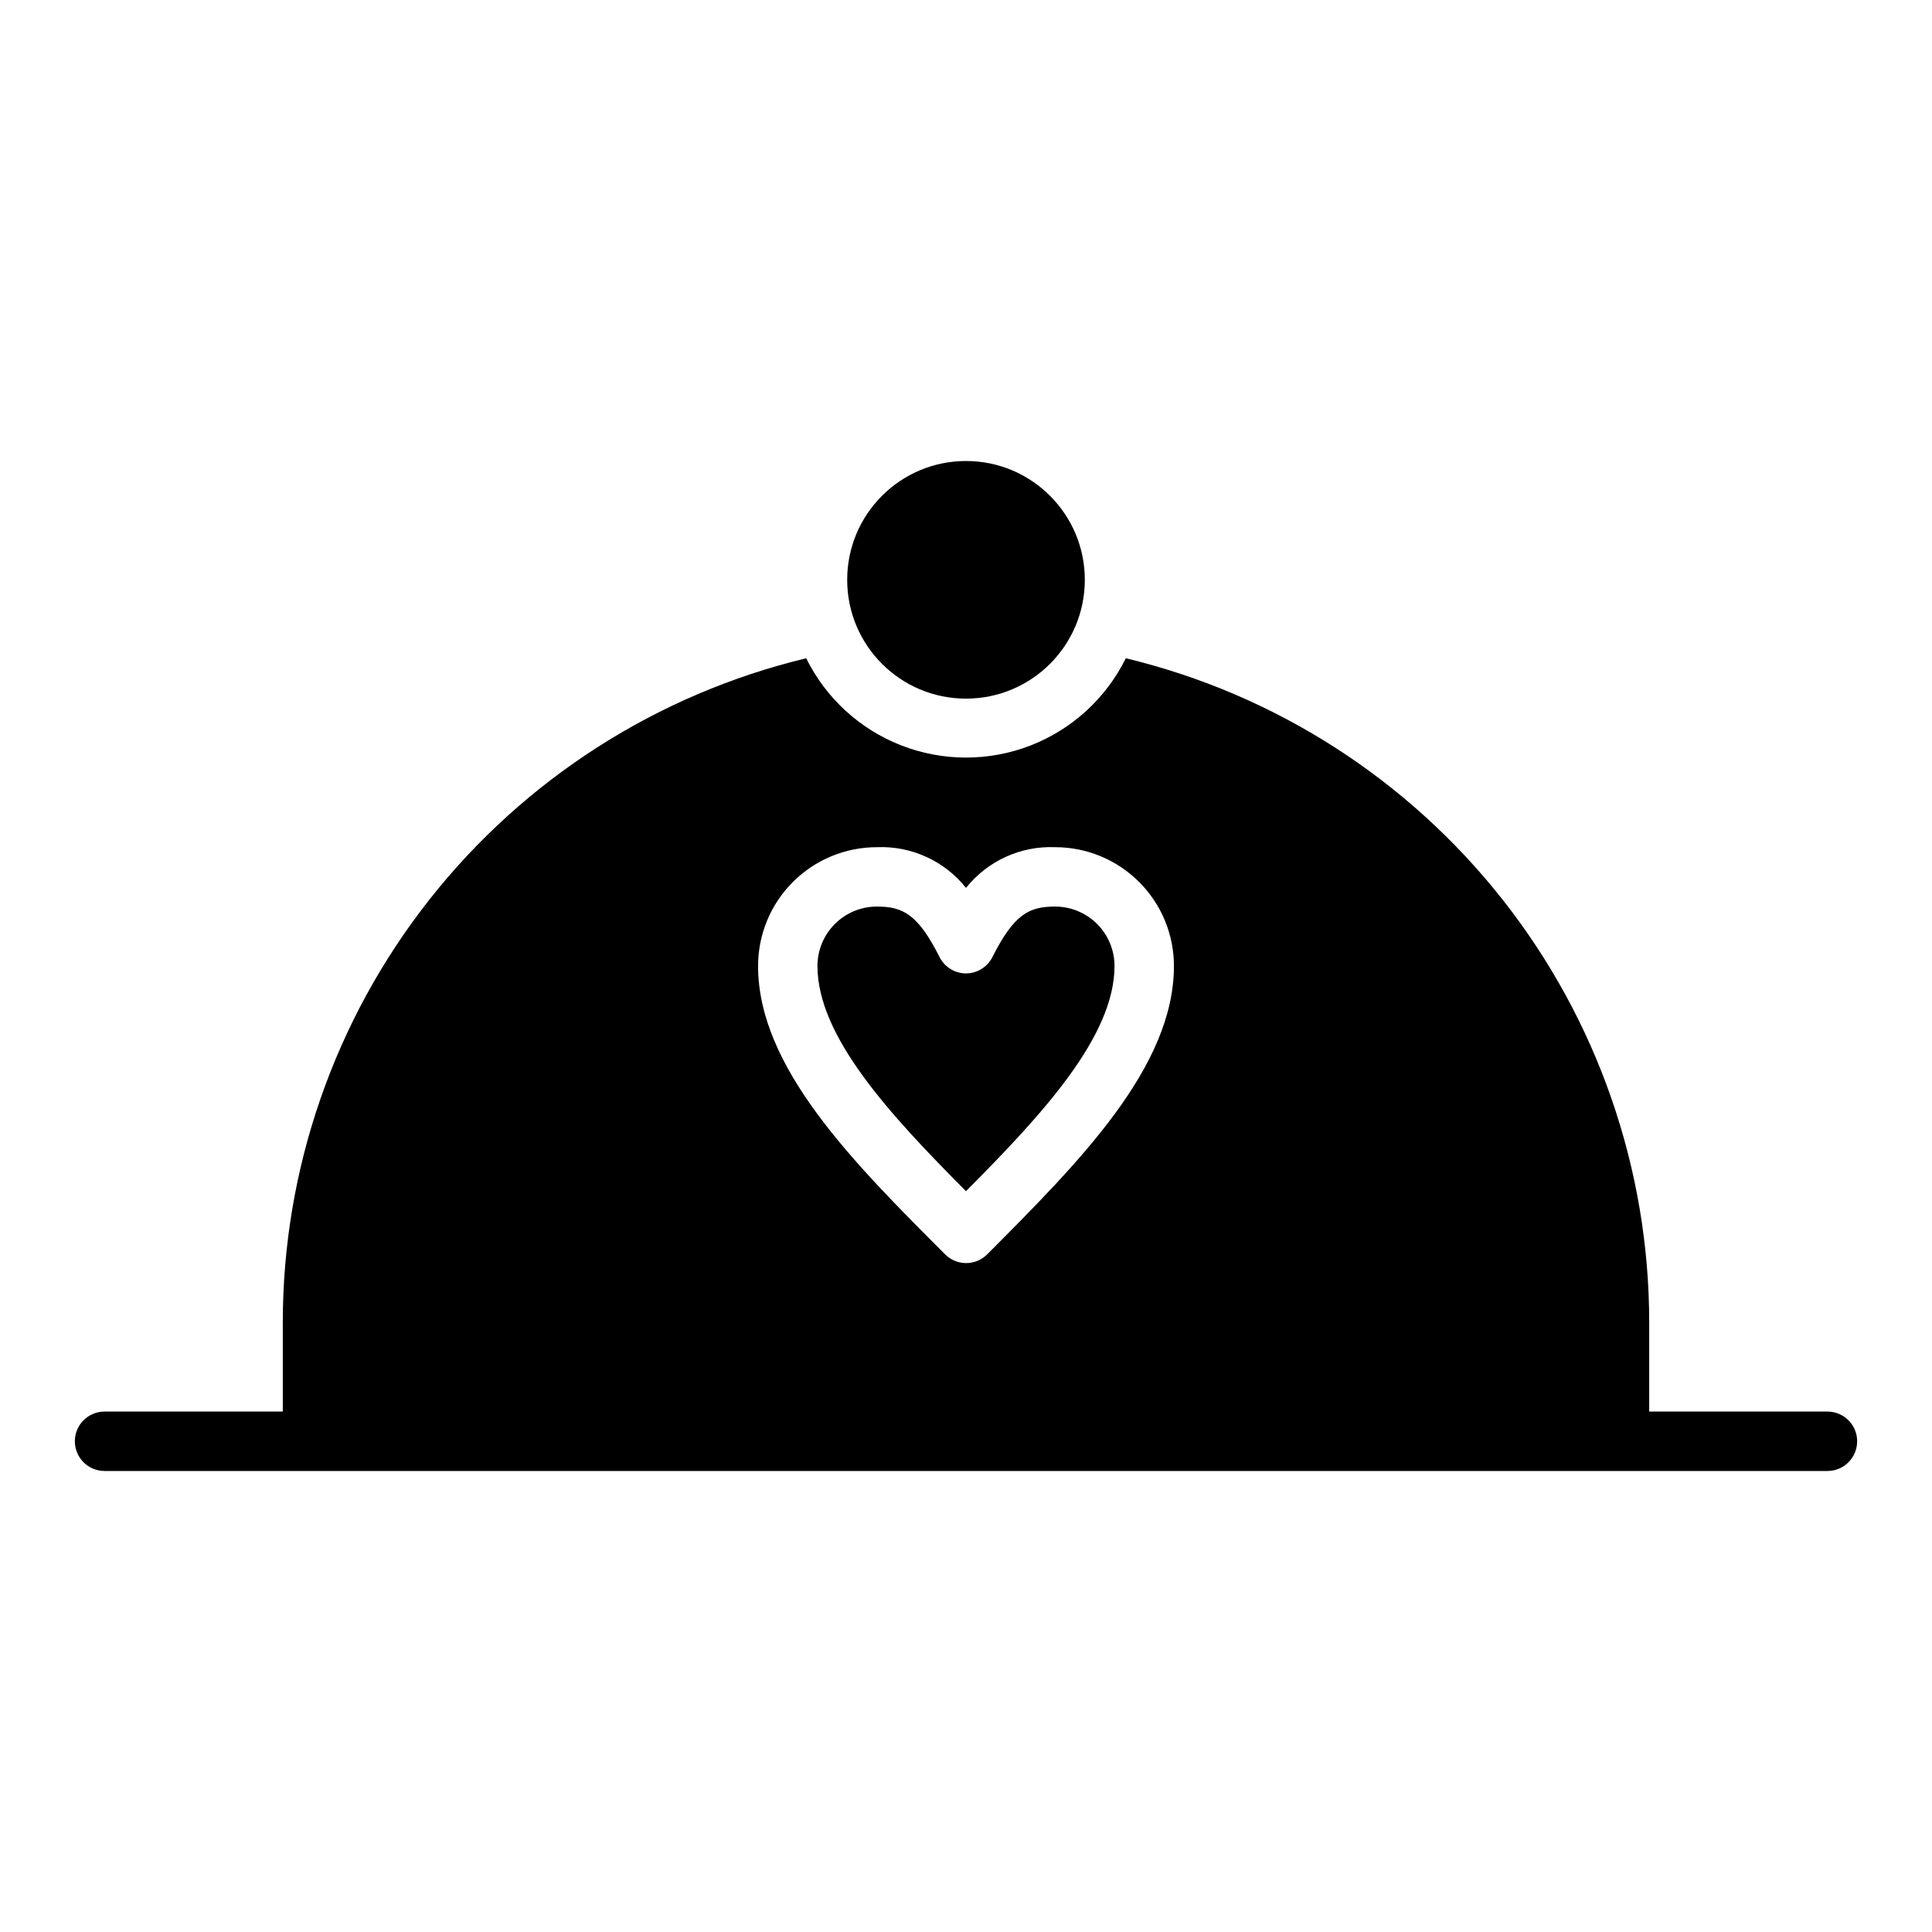
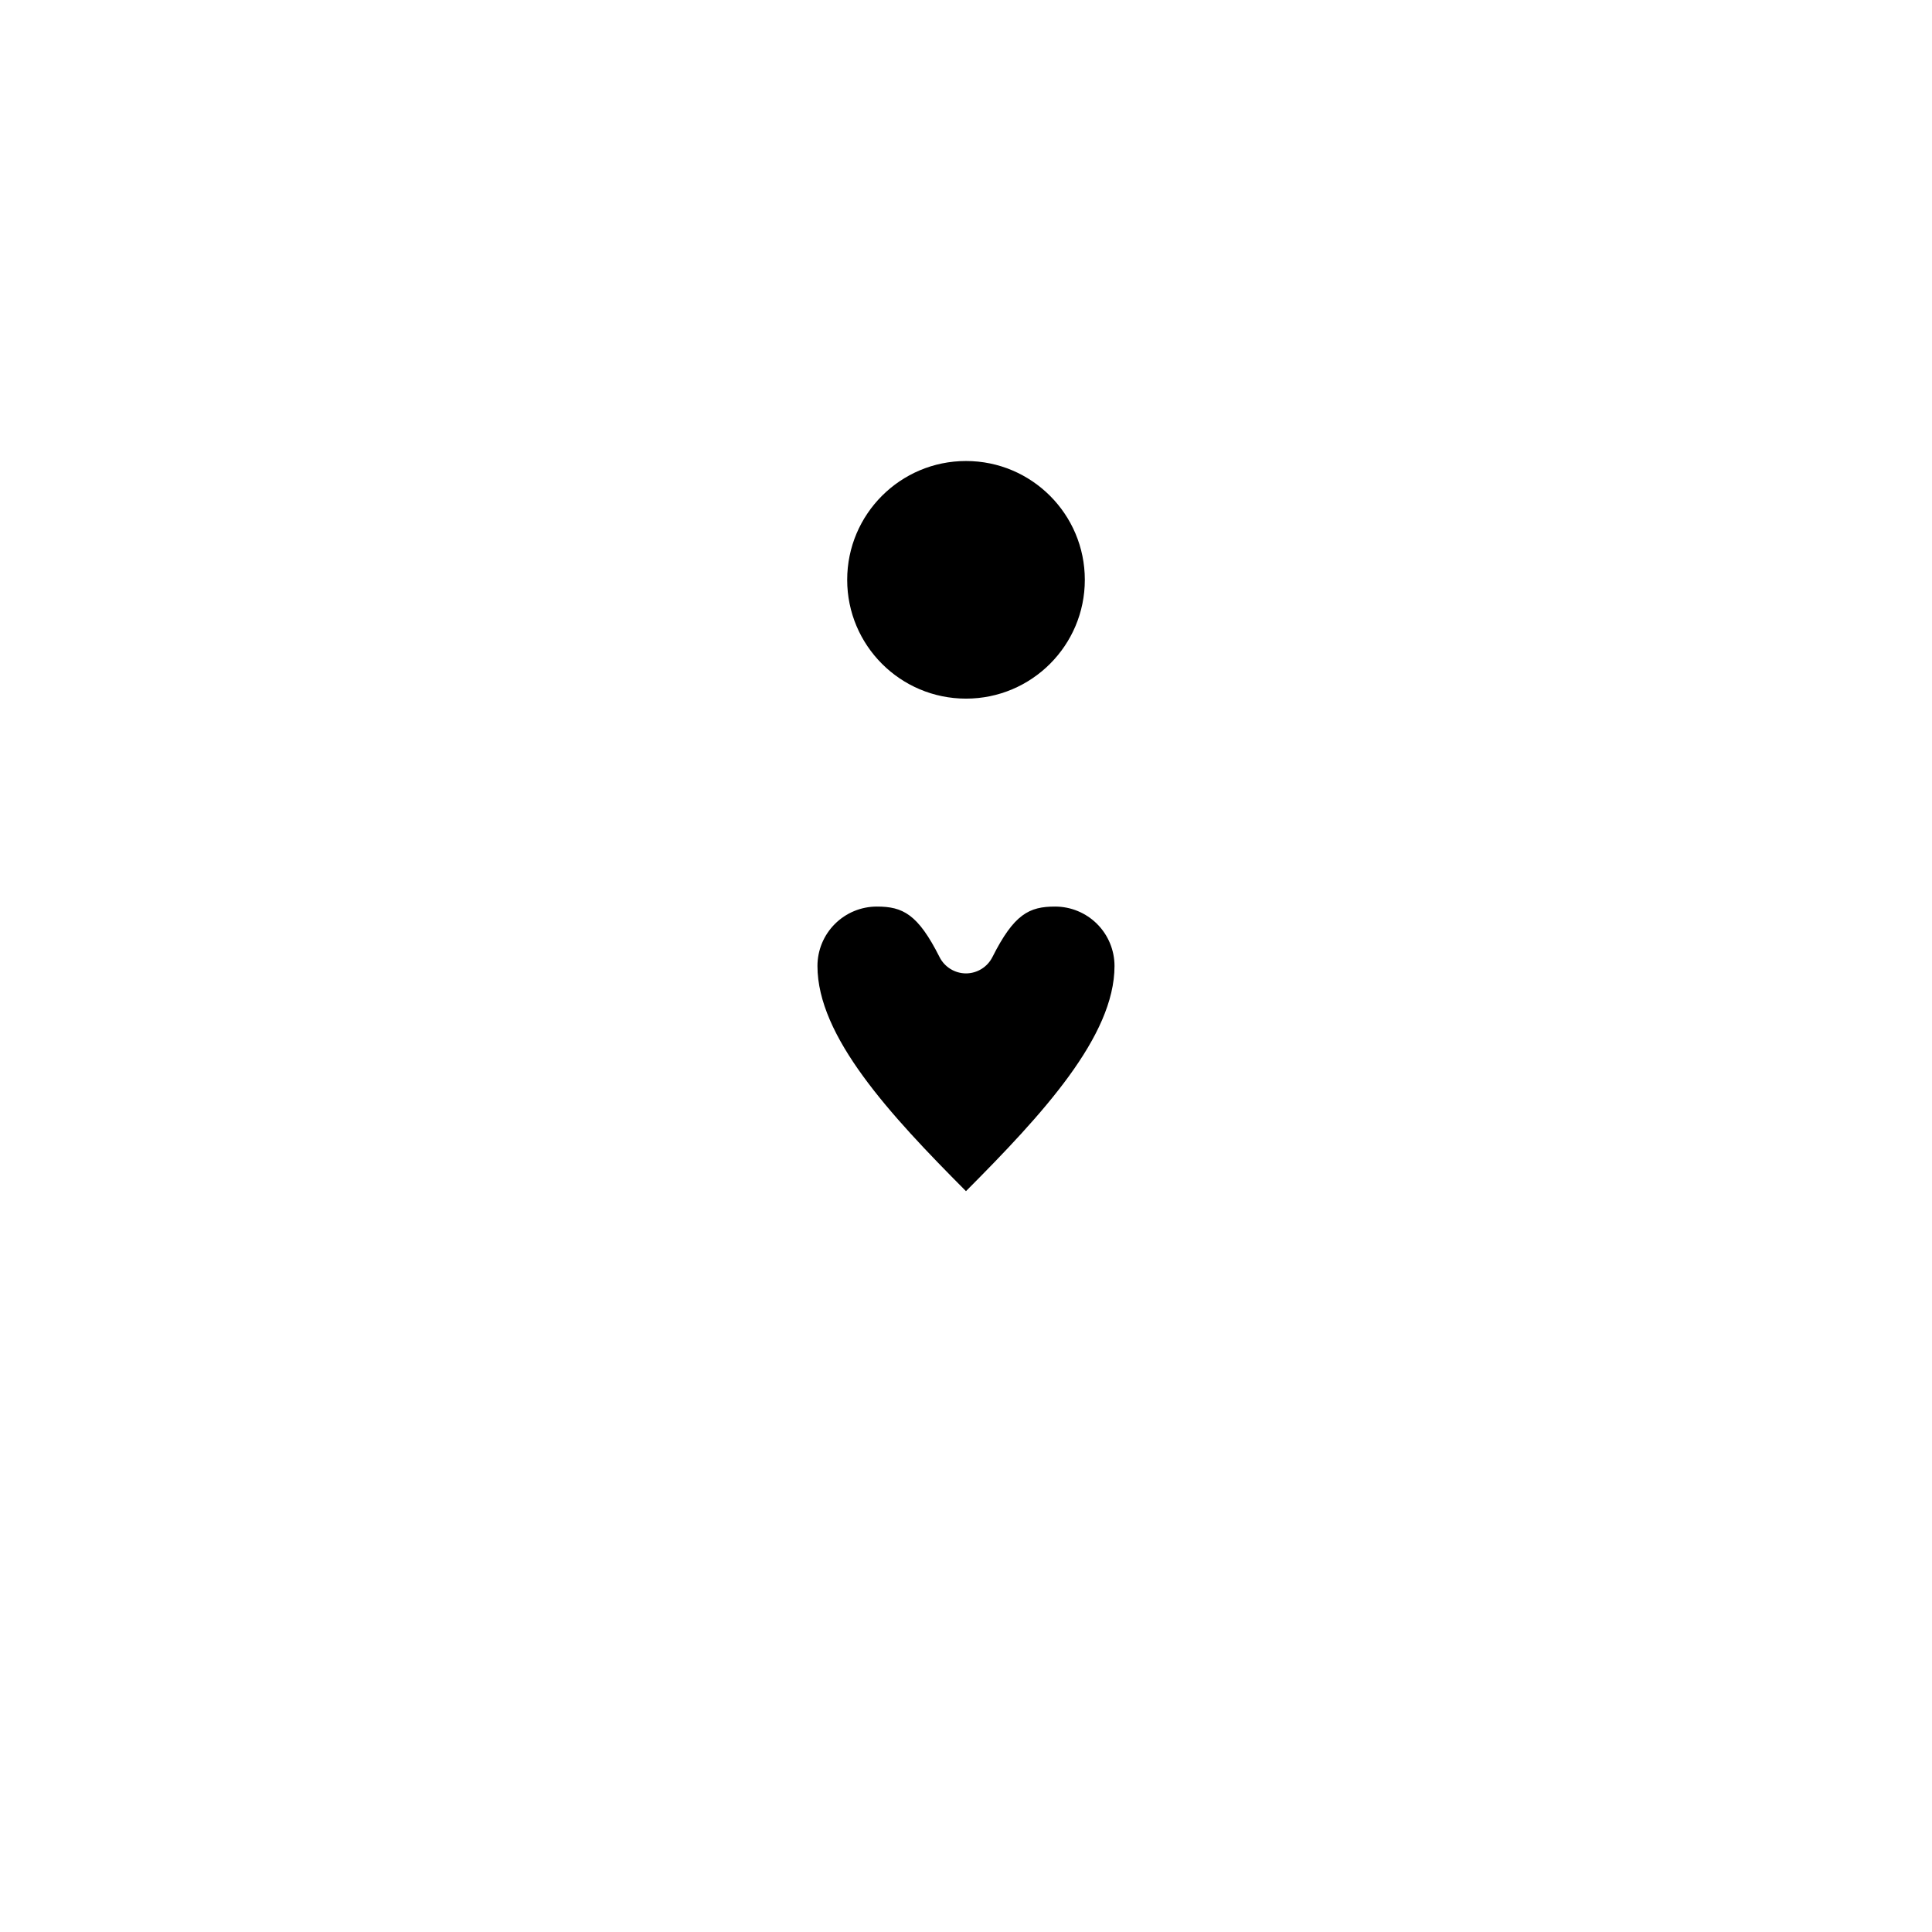
<svg xmlns="http://www.w3.org/2000/svg" fill="#000000" width="800px" height="800px" version="1.1" viewBox="144 144 512 512">
  <g>
    <path d="m431.49 297.66c0 17.387-14.098 31.484-31.488 31.484s-31.488-14.098-31.488-31.484c0-17.391 14.098-31.488 31.488-31.488s31.488 14.098 31.488 31.488" />
    <path d="m423.61 384.25c-6.848 0-10.863 1.969-16.609 13.383-1.332 2.648-4.043 4.32-7.004 4.328-2.965-0.008-5.672-1.68-7.008-4.328-5.746-11.414-9.762-13.383-16.609-13.383-4.176 0-8.18 1.66-11.133 4.613-2.953 2.953-4.613 6.957-4.613 11.133 0 18.656 19.129 39.359 39.359 59.672 20.234-20.312 39.363-41.016 39.363-59.672 0-4.176-1.66-8.18-4.613-11.133-2.953-2.953-6.957-4.613-11.133-4.613z" />
-     <path d="m628.29 518.08h-47.234v-23.617c-0.004-40.648-13.688-80.117-38.848-112.05-25.16-31.93-60.332-54.461-99.855-63.969-5.231 10.586-14.234 18.836-25.242 23.113-11.004 4.277-23.215 4.277-34.223 0-11.008-4.277-20.012-12.527-25.238-23.113-39.523 9.508-74.699 32.039-99.859 63.969-25.16 31.93-38.844 71.398-38.848 112.05v23.617h-47.23c-4.348 0-7.875 3.523-7.875 7.871 0 4.348 3.527 7.875 7.875 7.875h456.58c4.348 0 7.871-3.527 7.871-7.875 0-4.348-3.523-7.871-7.871-7.871zm-222.7-41.641c-3.07 3.051-8.027 3.051-11.098 0-24.402-24.406-49.594-49.594-49.594-76.438 0-8.352 3.316-16.363 9.223-22.266 5.906-5.906 13.914-9.223 22.266-9.223 9.141-0.371 17.91 3.633 23.617 10.785 5.703-7.152 14.477-11.156 23.613-10.785 8.352 0 16.363 3.316 22.266 9.223 5.906 5.902 9.223 13.914 9.223 22.266 0 26.844-25.188 52.031-49.516 76.438z" />
  </g>
</svg>